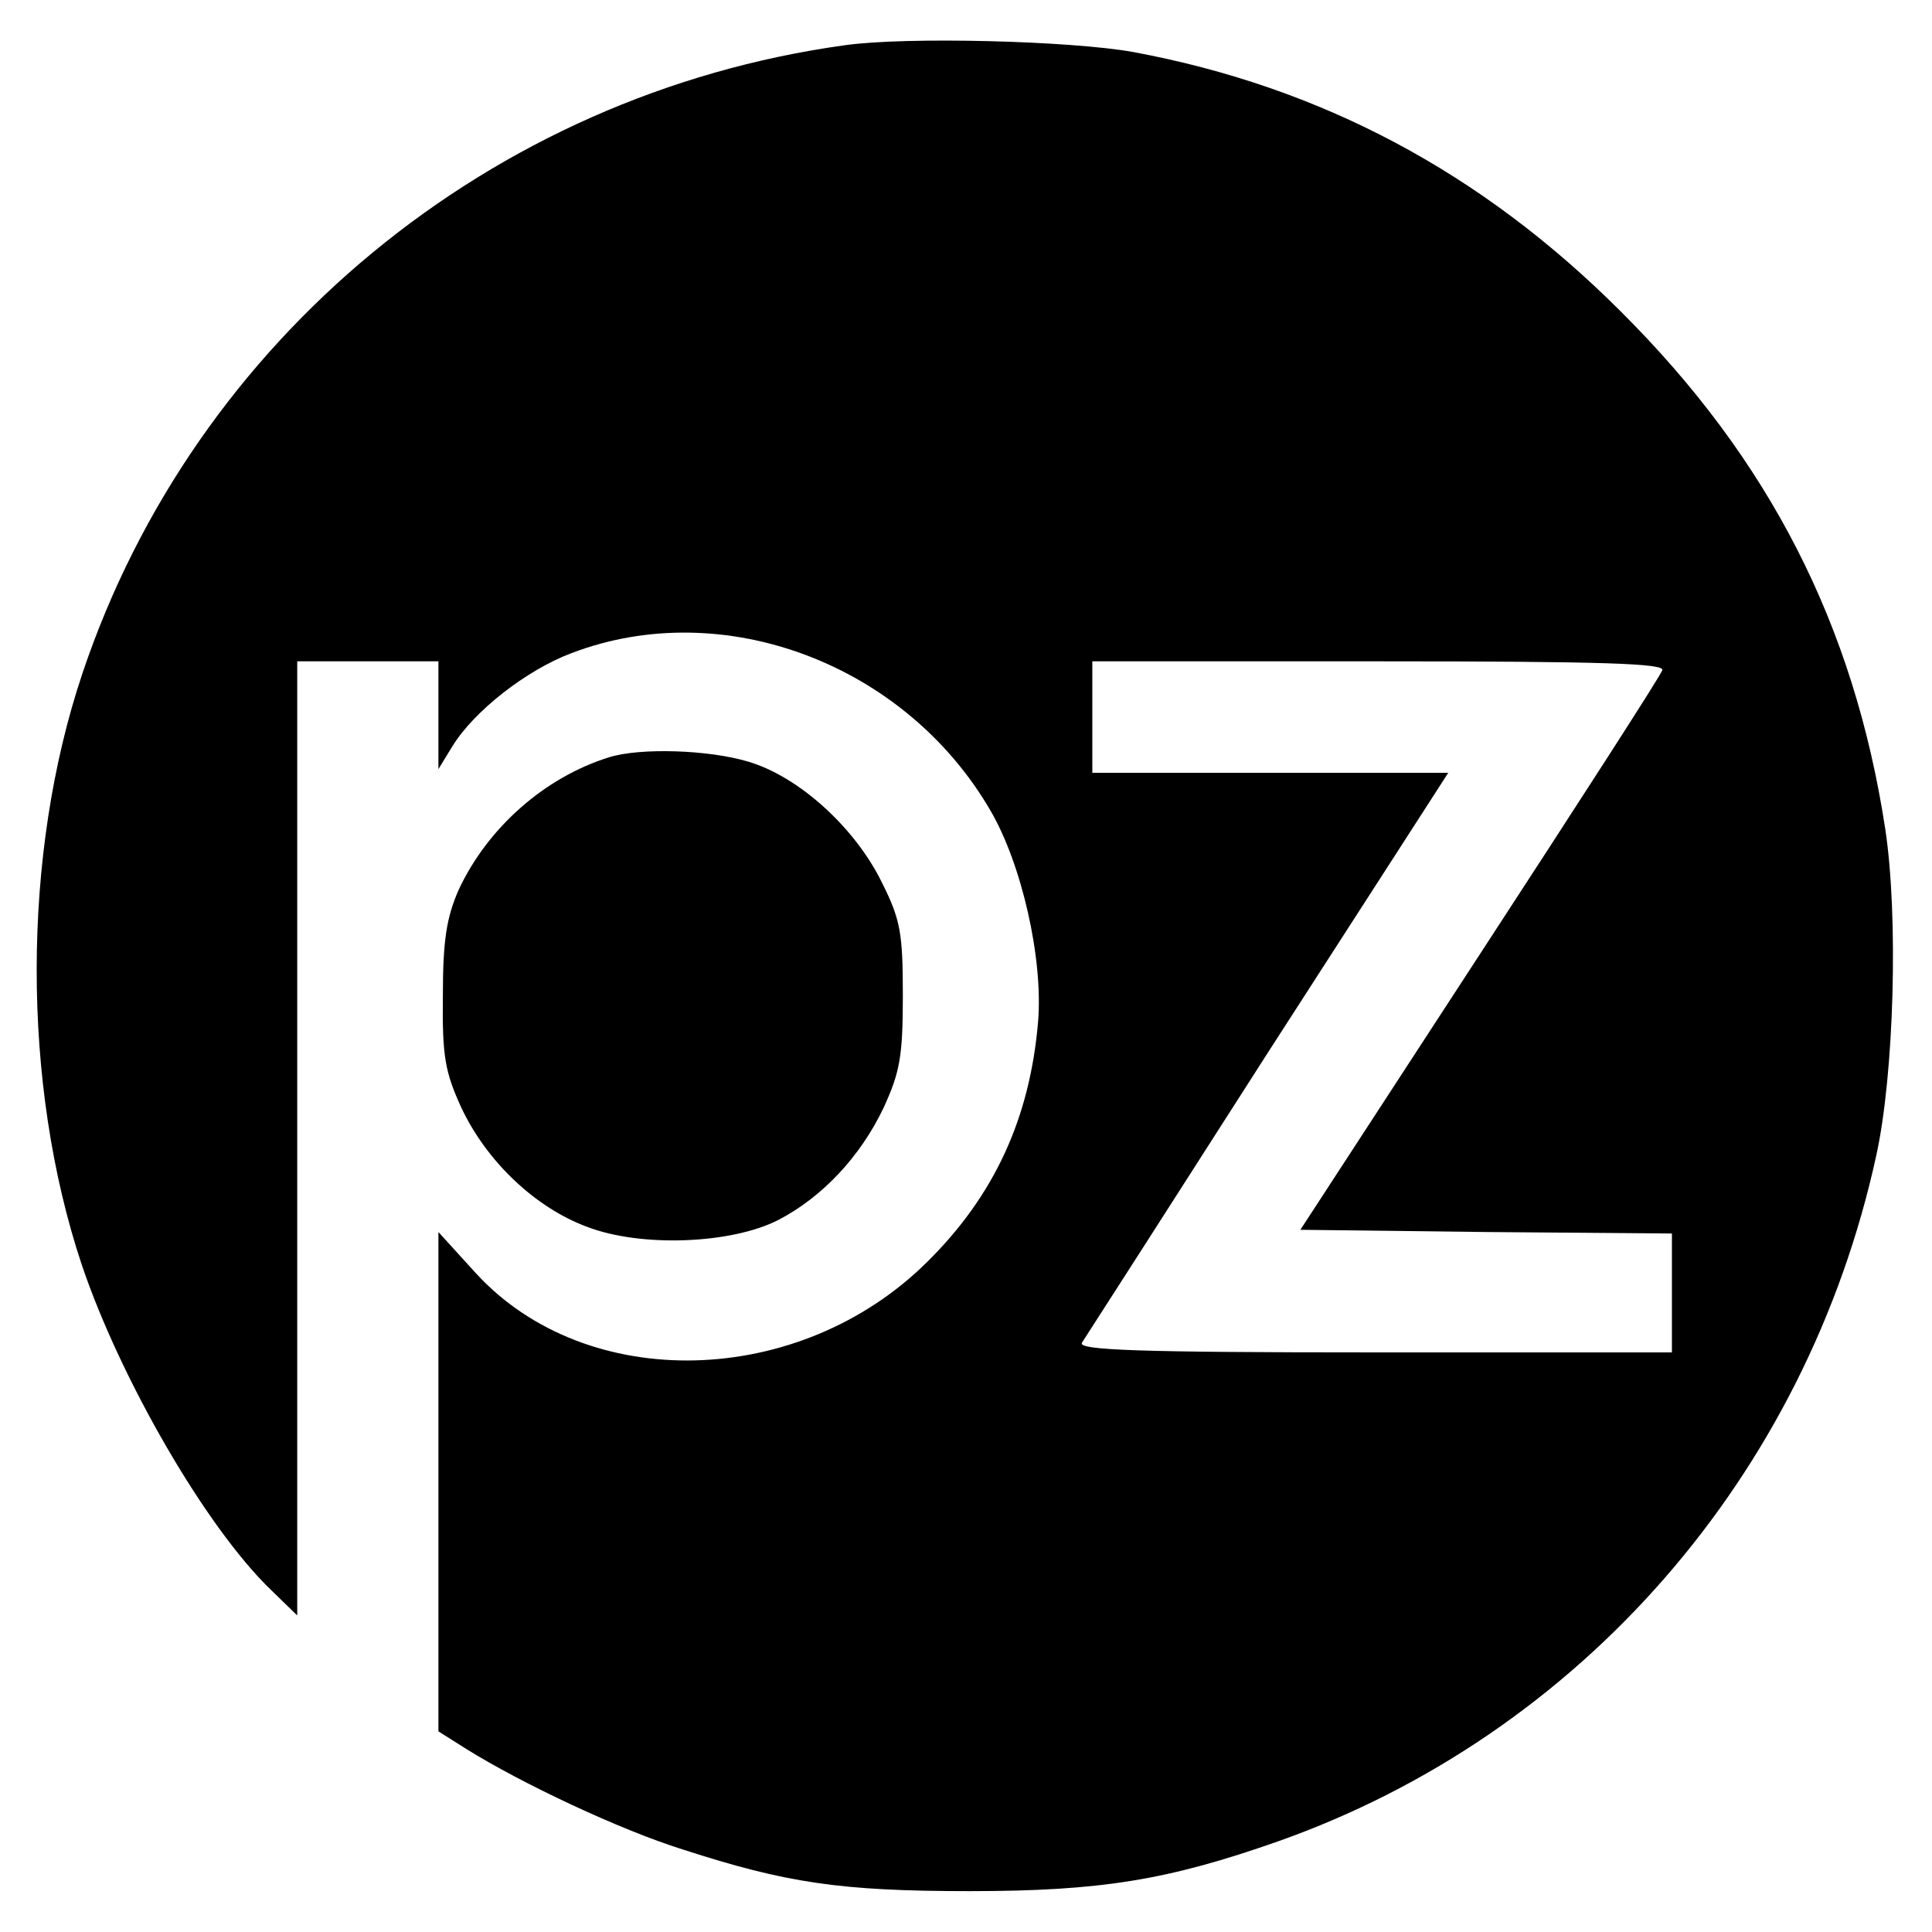
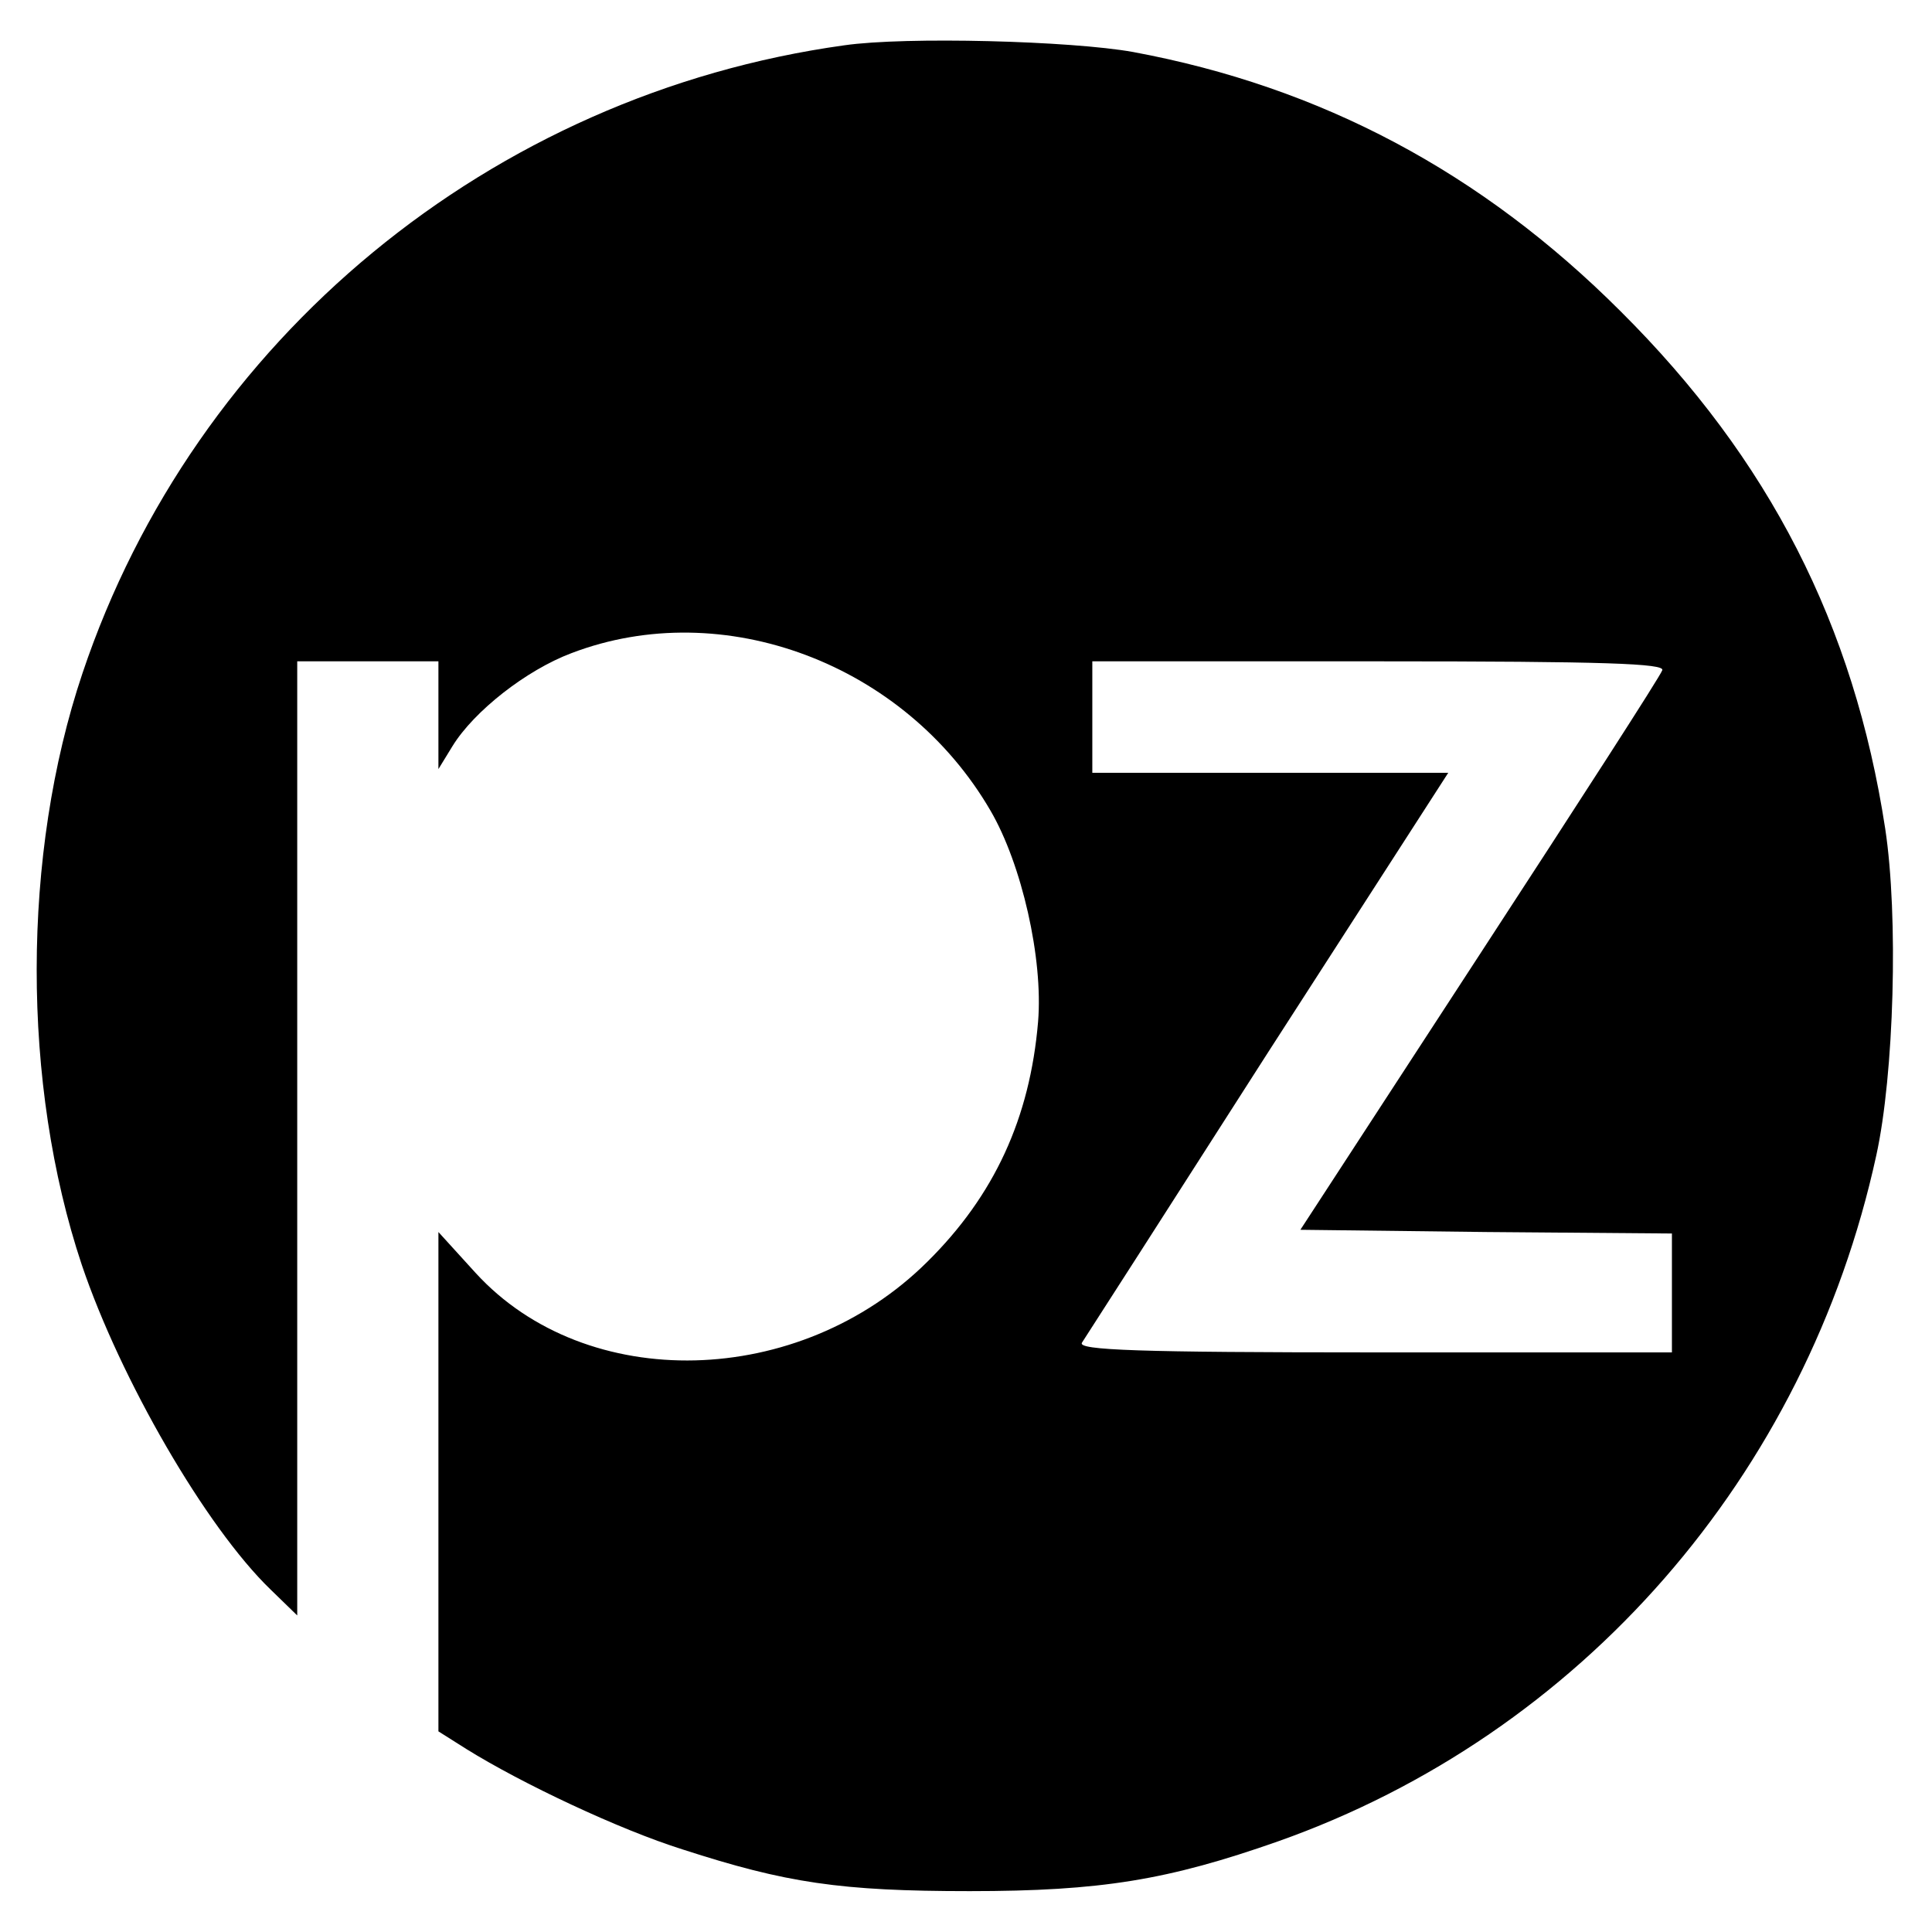
<svg xmlns="http://www.w3.org/2000/svg" version="1.0" width="260pt" height="260pt" viewBox="0 0 260 260" preserveAspectRatio="xMidYMid meet">
  <g transform="translate(0,260) scale(0.1,-0.1)" fill="#000000" stroke="none">
    <path d="M1136 2539 c-475 -66 -874 -395 -1025 -845 -82 -244 -82 -553 -1 -796 52 -154 167 -353 254 -437 l36 -35 0 642 0 642 95 0 95 0 0 -72 0 -73 19 31 c29 47 99 102 160 125 204 78 449 -14 564 -212 42 -72 71 -199 64 -284 -11 -130 -59 -234 -149 -323 -172 -171 -459 -178 -608 -15 l-50 55 0 -336 0 -336 38 -24 c74 -46 205 -108 291 -135 139 -45 212 -56 386 -56 177 0 267 15 415 67 407 144 711 492 805 923 24 109 30 322 12 440 -42 274 -156 497 -356 696 -187 187 -403 302 -656 349 -83 15 -306 21 -389 9z m1101 -841 c-2 -7 -113 -179 -246 -383 l-241 -370 250 -3 250 -2 0 -80 0 -80 -401 0 c-317 0 -399 3 -393 13 4 6 117 182 250 390 l243 377 -240 0 -239 0 0 75 0 75 386 0 c305 0 385 -3 381 -12z" />
-     <path d="M820 1581 c-87 -27 -164 -95 -203 -179 -16 -37 -21 -67 -21 -142 -1 -82 3 -103 25 -151 34 -72 99 -134 169 -160 73 -28 194 -23 257 9 60 31 111 86 142 151 22 48 26 69 26 151 0 84 -3 102 -28 152 -36 74 -112 143 -180 163 -53 16 -145 19 -187 6z" />
  </g>
</svg>